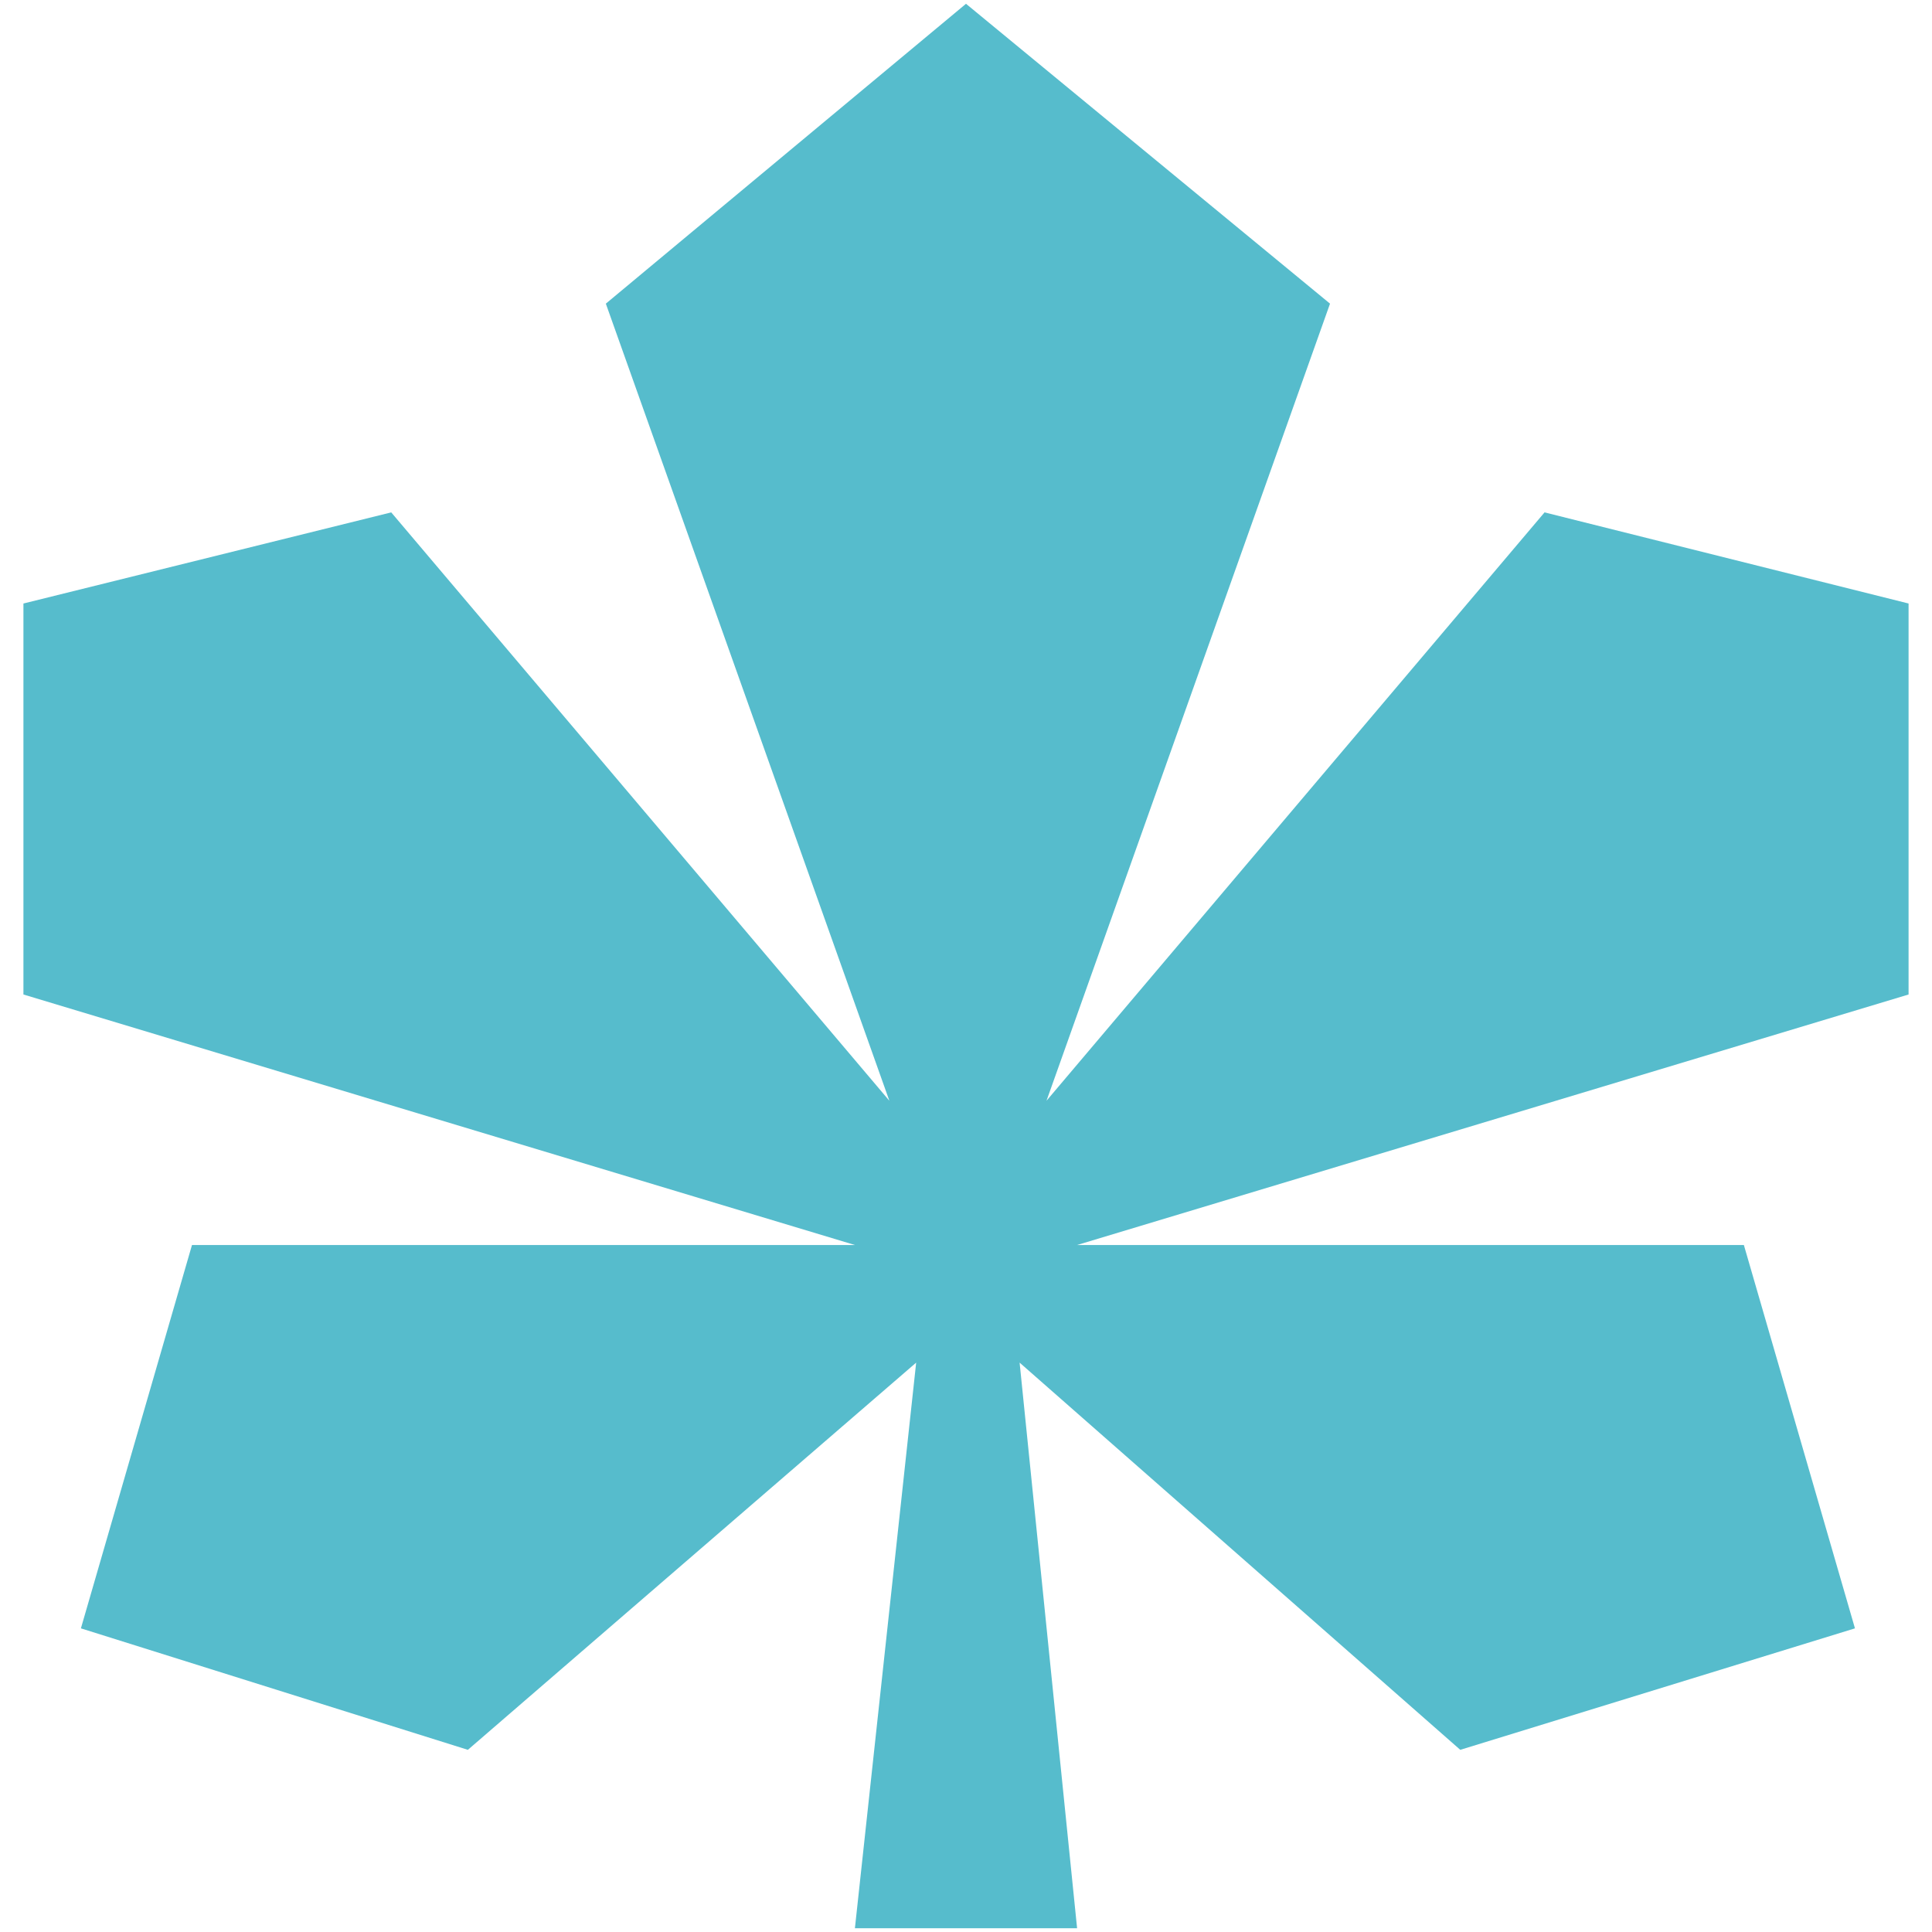
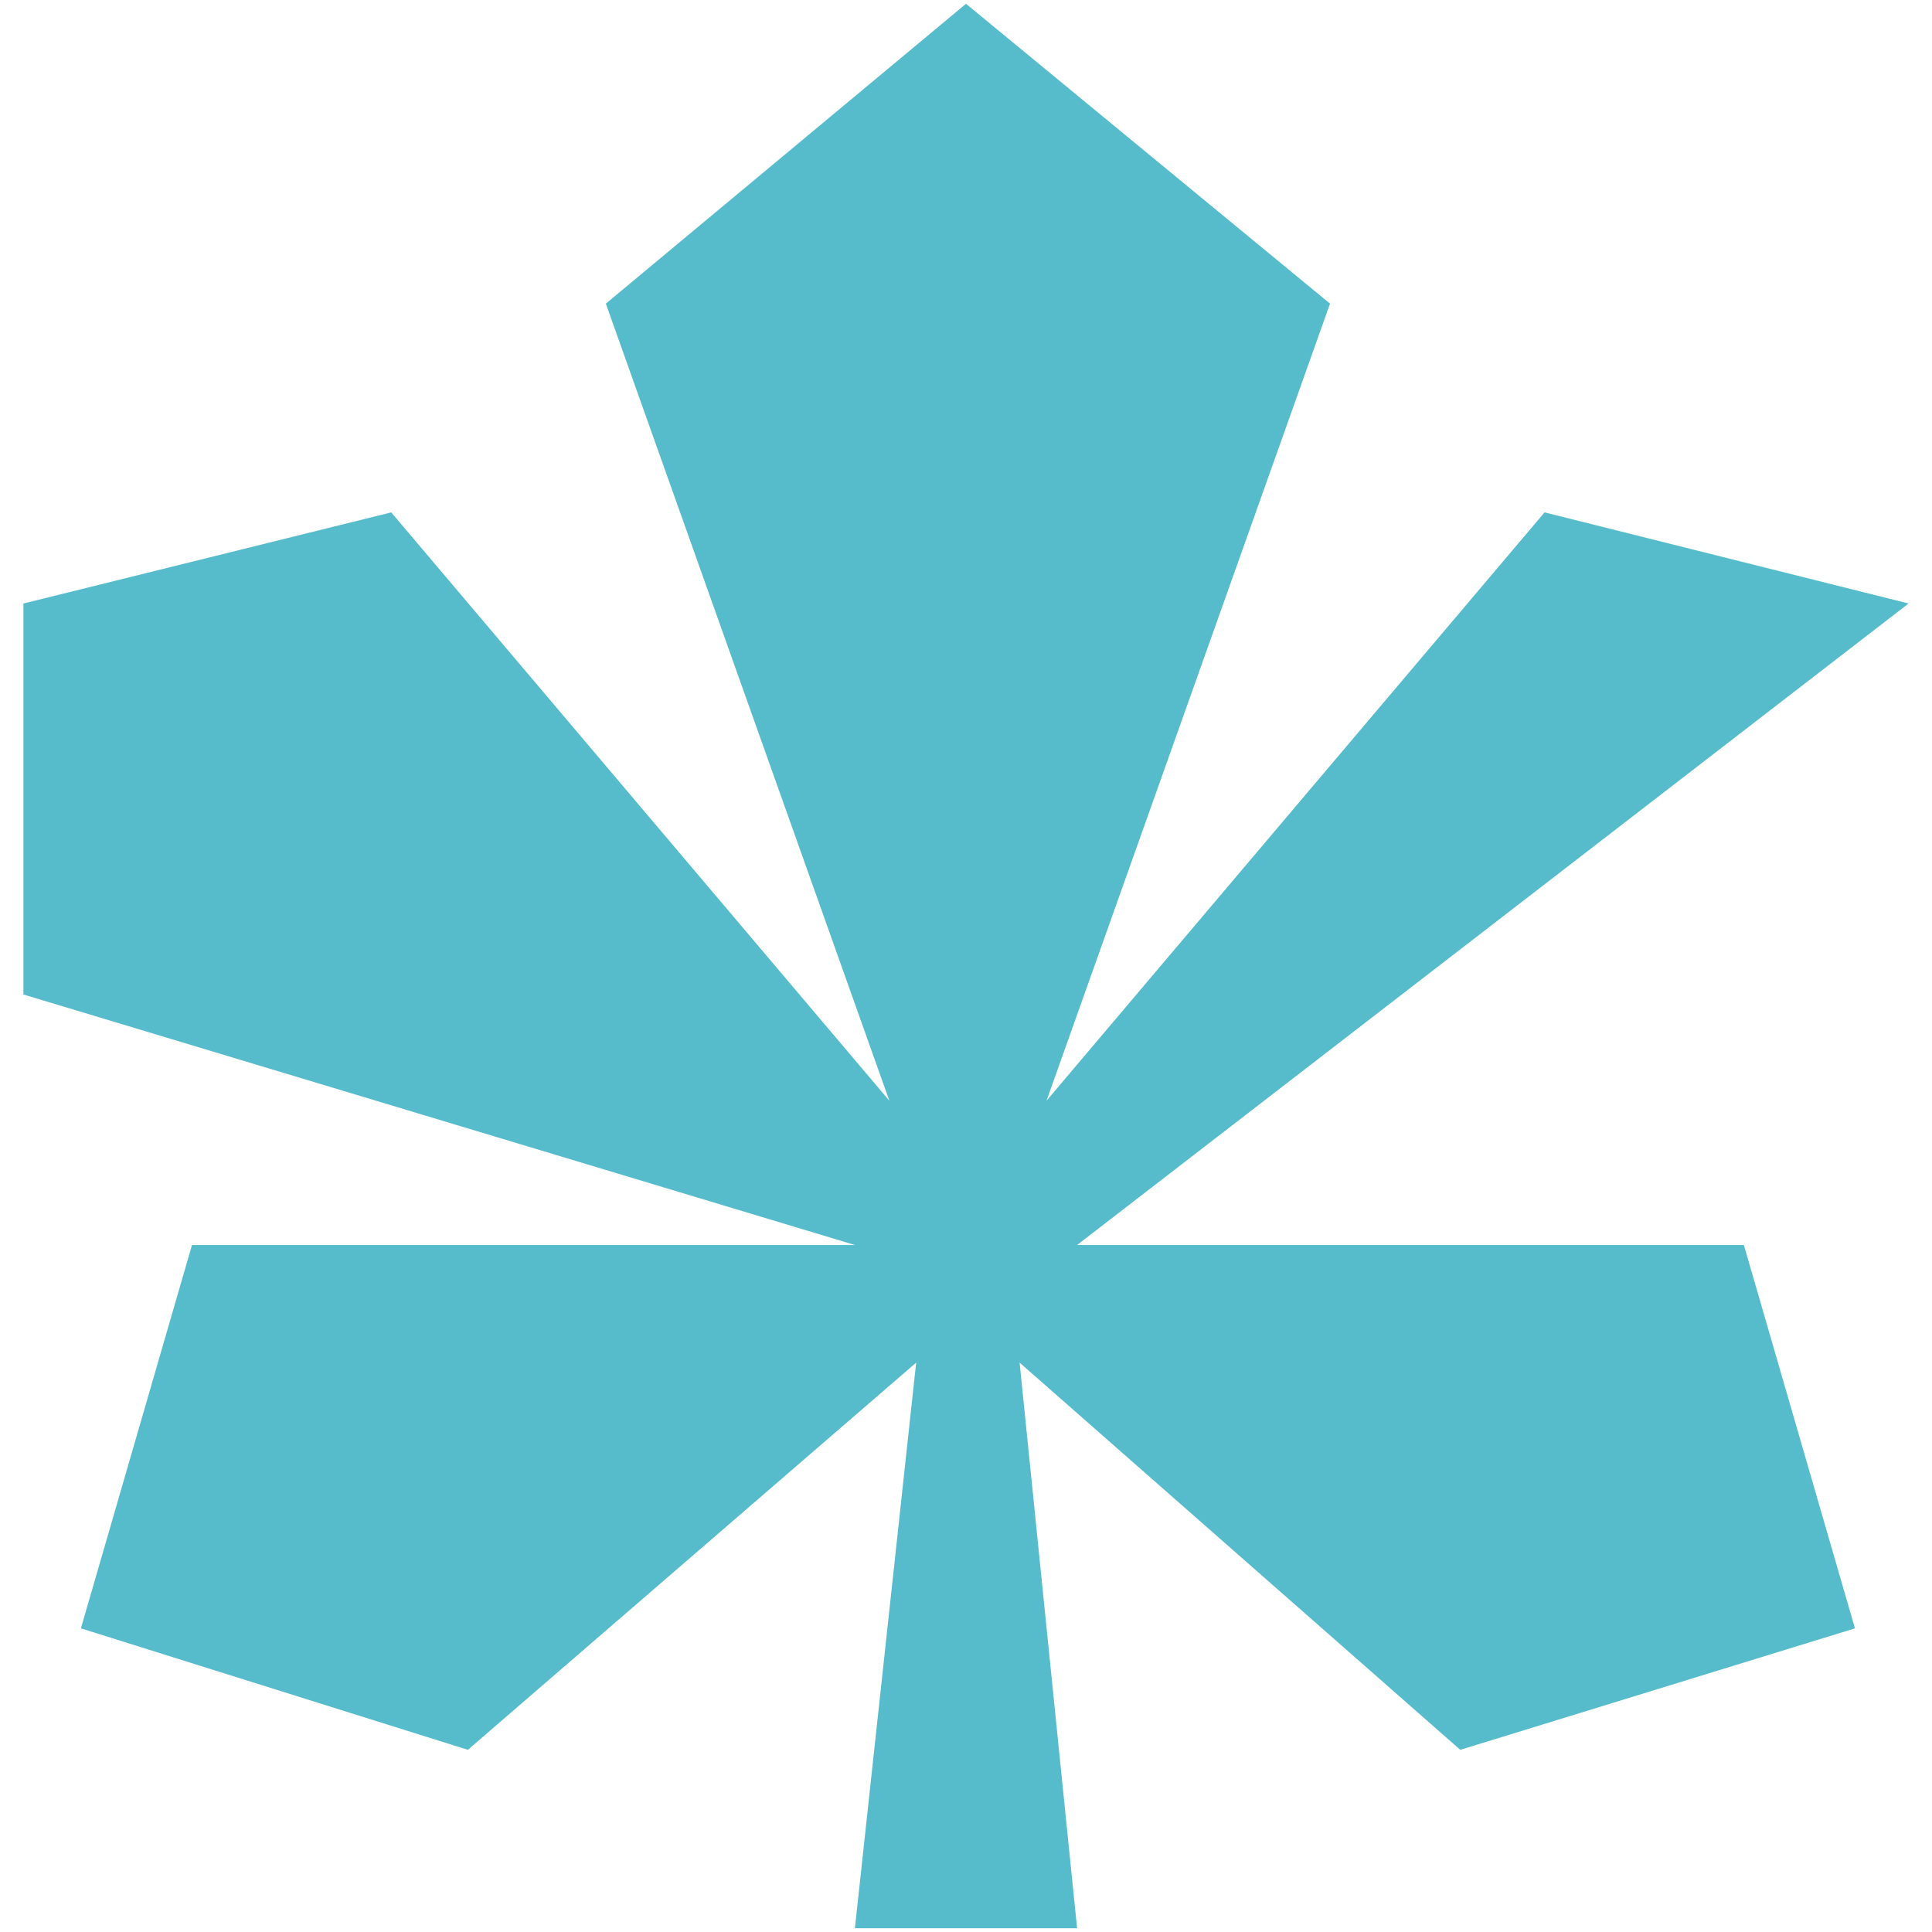
<svg xmlns="http://www.w3.org/2000/svg" width="24" height="24" viewBox="0 0 24 24" fill="none">
-   <path d="M7.526 3.772L12 0.047L16.522 3.772L13 13.674L19.187 6.365L23.709 7.497V12.354L13.38 15.466H21.663L23.043 20.228L18.14 21.737L12.666 16.927L13.38 23.953H10.62L11.381 16.927L5.812 21.737L1.005 20.228L2.385 15.466H10.62L0.291 12.354V7.497L4.86 6.365L11.048 13.674L7.526 3.772Z" fill="#56BCCC" />
+   <path d="M7.526 3.772L12 0.047L16.522 3.772L13 13.674L19.187 6.365L23.709 7.497L13.38 15.466H21.663L23.043 20.228L18.14 21.737L12.666 16.927L13.38 23.953H10.62L11.381 16.927L5.812 21.737L1.005 20.228L2.385 15.466H10.62L0.291 12.354V7.497L4.86 6.365L11.048 13.674L7.526 3.772Z" fill="#56BCCC" />
</svg>